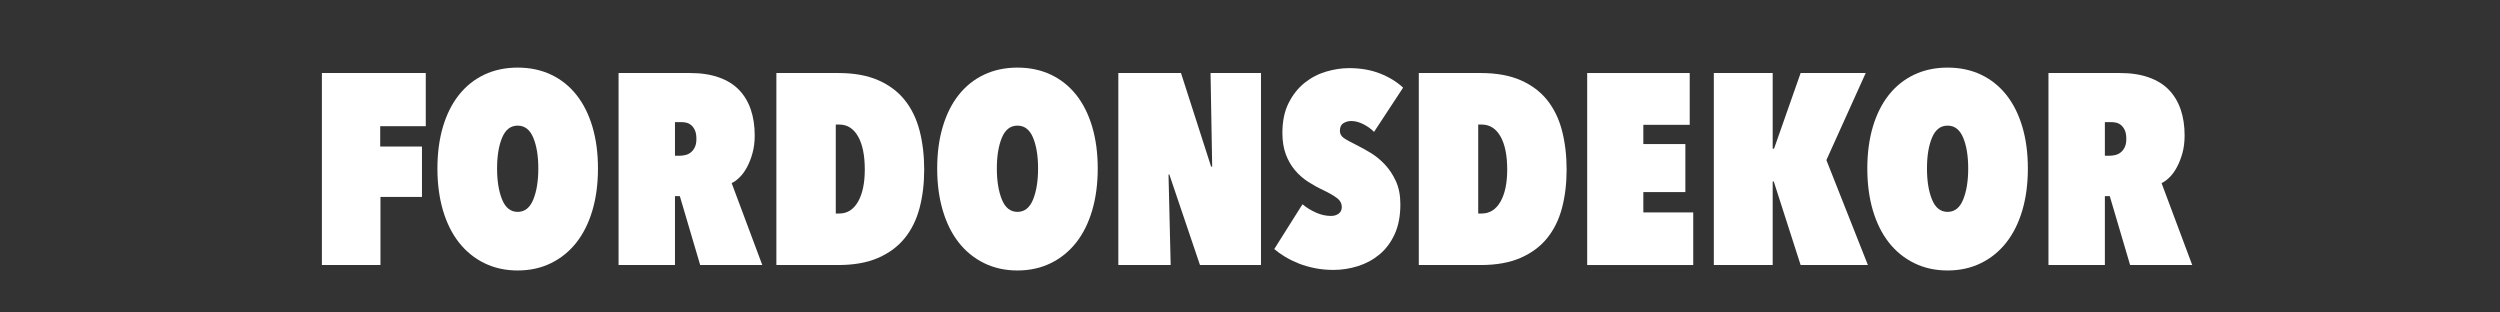
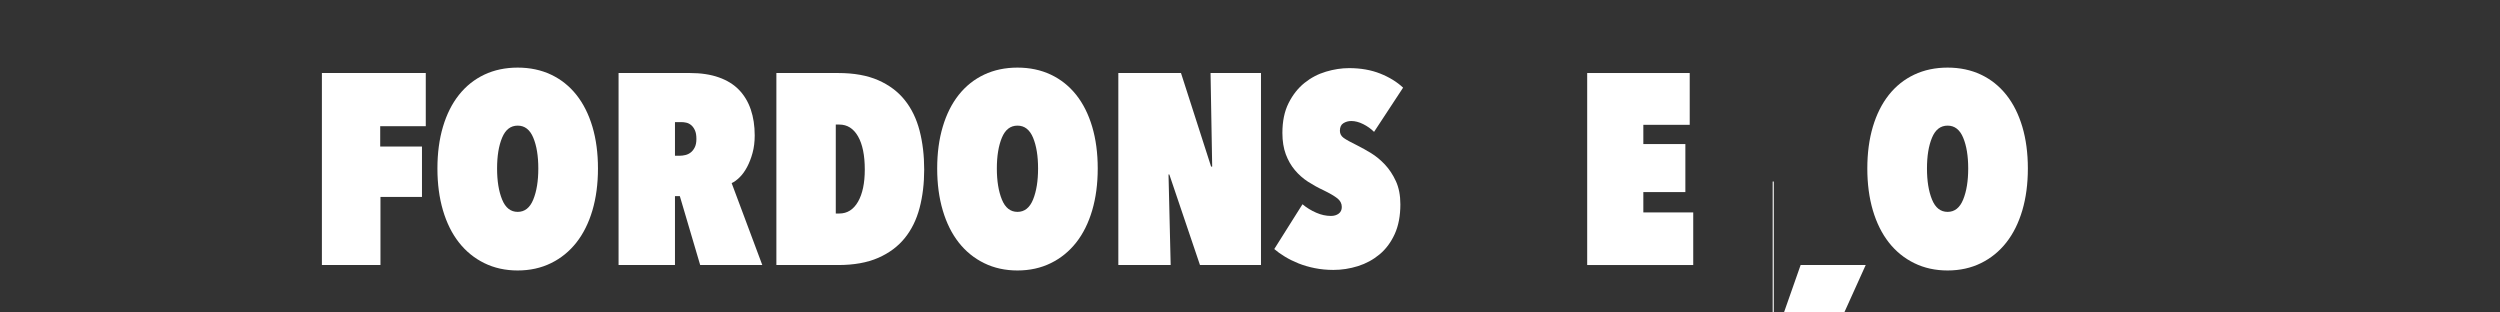
<svg xmlns="http://www.w3.org/2000/svg" xmlns:ns1="http://www.serif.com/" width="100%" height="100%" viewBox="0 0 96 12" version="1.1" xml:space="preserve" style="fill-rule:evenodd;clip-rule:evenodd;stroke-linejoin:round;stroke-miterlimit:2;">
  <rect x="0" y="0" width="96" height="12" fill="#333333" stroke="none" />
  <rect id="DUMMY-FRAME-SIZE" ns1:id="DUMMY FRAME SIZE" x="0" y="-0" width="96" height="12" style="fill:none;" />
  <g id="STROKED">
    <g>
      <path d="M14.6,5.626l1.604,0l-0,1.937l-1.594,0l0,2.614l-2.249,0l-0,-7.373l3.989,-0l-0,2.041l-1.75,0l0,0.781Z" style="fill:#fff;fill-rule:nonzero;" />
      <path d="M16.797,6.47c-0,-0.59 0.071,-1.125 0.213,-1.604c0.143,-0.479 0.347,-0.887 0.615,-1.224c0.267,-0.336 0.592,-0.595 0.973,-0.776c0.382,-0.18 0.809,-0.27 1.281,-0.27c0.472,-0 0.899,0.09 1.281,0.27c0.382,0.181 0.707,0.44 0.974,0.776c0.267,0.337 0.472,0.745 0.615,1.224c0.142,0.479 0.213,1.014 0.213,1.604c0,0.59 -0.071,1.126 -0.213,1.609c-0.143,0.482 -0.348,0.894 -0.615,1.234c-0.267,0.34 -0.592,0.604 -0.974,0.791c-0.382,0.188 -0.809,0.282 -1.281,0.282c-0.472,-0 -0.899,-0.094 -1.281,-0.282c-0.381,-0.187 -0.706,-0.451 -0.973,-0.791c-0.268,-0.34 -0.472,-0.752 -0.615,-1.234c-0.142,-0.483 -0.213,-1.019 -0.213,-1.609Zm2.291,-0c-0,0.479 0.064,0.876 0.193,1.192c0.128,0.316 0.328,0.474 0.598,0.474c0.271,0 0.471,-0.158 0.599,-0.474c0.129,-0.316 0.193,-0.713 0.193,-1.192c-0,-0.479 -0.064,-0.873 -0.193,-1.182c-0.128,-0.309 -0.328,-0.464 -0.599,-0.464c-0.27,0 -0.47,0.155 -0.598,0.464c-0.129,0.309 -0.193,0.703 -0.193,1.182Z" style="fill:#fff;fill-rule:nonzero;" />
      <path d="M26.106,7.532l-0.187,0l-0,2.645l-2.166,0l-0,-7.373l2.739,-0c0.423,-0 0.793,0.055 1.109,0.167c0.316,0.111 0.574,0.27 0.776,0.479c0.201,0.208 0.352,0.46 0.453,0.755c0.1,0.295 0.151,0.626 0.151,0.994c-0,0.25 -0.028,0.476 -0.084,0.677c-0.055,0.201 -0.125,0.38 -0.208,0.536c-0.083,0.157 -0.177,0.287 -0.281,0.391c-0.104,0.104 -0.208,0.181 -0.312,0.229l1.176,3.145l-2.385,0l-0.781,-2.645Zm-0.187,-2.843l-0,1.291l0.187,0c0.063,0 0.132,-0.008 0.209,-0.026c0.076,-0.017 0.145,-0.05 0.208,-0.099c0.062,-0.048 0.115,-0.114 0.156,-0.198c0.042,-0.083 0.063,-0.19 0.063,-0.322c-0,-0.139 -0.019,-0.25 -0.058,-0.334c-0.038,-0.083 -0.086,-0.149 -0.145,-0.198c-0.059,-0.048 -0.122,-0.079 -0.188,-0.093c-0.066,-0.014 -0.127,-0.021 -0.182,-0.021l-0.25,-0Z" style="fill:#fff;fill-rule:nonzero;" />
      <path d="M29.813,10.177l0,-7.373l2.375,-0c0.604,-0 1.116,0.092 1.536,0.276c0.42,0.184 0.76,0.439 1.02,0.765c0.261,0.327 0.45,0.717 0.568,1.172c0.118,0.455 0.177,0.953 0.177,1.494c0,0.535 -0.059,1.026 -0.177,1.474c-0.118,0.448 -0.307,0.833 -0.568,1.156c-0.26,0.323 -0.6,0.576 -1.02,0.76c-0.42,0.184 -0.932,0.276 -1.536,0.276l-2.375,0Zm3.395,-3.666c0,-0.548 -0.087,-0.973 -0.26,-1.275c-0.174,-0.302 -0.413,-0.453 -0.719,-0.453l-0.135,-0l-0,3.416l0.135,-0c0.306,-0 0.545,-0.151 0.719,-0.453c0.173,-0.302 0.26,-0.714 0.26,-1.235Z" style="fill:#fff;fill-rule:nonzero;" />
      <path d="M35.988,6.47c0,-0.59 0.071,-1.125 0.214,-1.604c0.142,-0.479 0.347,-0.887 0.614,-1.224c0.267,-0.336 0.592,-0.595 0.974,-0.776c0.382,-0.18 0.809,-0.27 1.281,-0.27c0.472,-0 0.899,0.09 1.281,0.27c0.382,0.181 0.706,0.44 0.974,0.776c0.267,0.337 0.472,0.745 0.614,1.224c0.142,0.479 0.213,1.014 0.213,1.604c0,0.59 -0.071,1.126 -0.213,1.609c-0.142,0.482 -0.347,0.894 -0.614,1.234c-0.268,0.34 -0.592,0.604 -0.974,0.791c-0.382,0.188 -0.809,0.282 -1.281,0.282c-0.472,-0 -0.899,-0.094 -1.281,-0.282c-0.382,-0.187 -0.707,-0.451 -0.974,-0.791c-0.267,-0.34 -0.472,-0.752 -0.614,-1.234c-0.143,-0.483 -0.214,-1.019 -0.214,-1.609Zm2.291,-0c0,0.479 0.065,0.876 0.193,1.192c0.128,0.316 0.328,0.474 0.599,0.474c0.271,0 0.47,-0.158 0.599,-0.474c0.128,-0.316 0.192,-0.713 0.192,-1.192c0,-0.479 -0.064,-0.873 -0.192,-1.182c-0.129,-0.309 -0.328,-0.464 -0.599,-0.464c-0.271,0 -0.471,0.155 -0.599,0.464c-0.128,0.309 -0.193,0.703 -0.193,1.182Z" style="fill:#fff;fill-rule:nonzero;" />
      <path d="M44.902,6.699l-0.031,-0l0.083,3.478l-2.01,0l0,-7.373l2.406,-0l1.156,3.593l0.042,-0l-0.063,-3.593l1.937,-0l0,7.373l-2.343,0l-1.177,-3.478Z" style="fill:#fff;fill-rule:nonzero;" />
      <path d="M51.202,10.365c-0.25,-0 -0.488,-0.023 -0.713,-0.068c-0.226,-0.045 -0.434,-0.106 -0.625,-0.182c-0.191,-0.077 -0.366,-0.163 -0.526,-0.261c-0.16,-0.097 -0.295,-0.194 -0.406,-0.291l1.083,-1.719c0.159,0.132 0.335,0.24 0.526,0.323c0.191,0.084 0.38,0.125 0.567,0.125c0.118,0 0.217,-0.029 0.297,-0.088c0.08,-0.059 0.12,-0.144 0.12,-0.255c-0,-0.132 -0.057,-0.243 -0.172,-0.334c-0.115,-0.09 -0.293,-0.194 -0.536,-0.312c-0.209,-0.097 -0.406,-0.207 -0.594,-0.328c-0.187,-0.122 -0.354,-0.269 -0.5,-0.443c-0.146,-0.173 -0.262,-0.376 -0.349,-0.609c-0.086,-0.233 -0.13,-0.505 -0.13,-0.818c0,-0.451 0.08,-0.834 0.24,-1.15c0.159,-0.316 0.362,-0.573 0.609,-0.771c0.246,-0.198 0.521,-0.342 0.823,-0.432c0.302,-0.09 0.598,-0.136 0.89,-0.136c0.444,0 0.842,0.07 1.193,0.209c0.35,0.139 0.643,0.319 0.88,0.541l-1.115,1.698c-0.118,-0.118 -0.257,-0.217 -0.416,-0.297c-0.16,-0.08 -0.313,-0.12 -0.459,-0.12c-0.111,0 -0.211,0.028 -0.302,0.084c-0.09,0.055 -0.135,0.152 -0.135,0.291c-0,0.111 0.047,0.202 0.141,0.271c0.093,0.069 0.276,0.17 0.546,0.302c0.153,0.076 0.323,0.172 0.511,0.286c0.187,0.115 0.364,0.261 0.531,0.438c0.166,0.177 0.307,0.39 0.422,0.64c0.114,0.25 0.171,0.545 0.171,0.885c0,0.445 -0.072,0.827 -0.218,1.146c-0.146,0.319 -0.341,0.58 -0.584,0.781c-0.243,0.201 -0.518,0.351 -0.827,0.448c-0.309,0.097 -0.624,0.146 -0.943,0.146Z" style="fill:#fff;fill-rule:nonzero;" />
-       <path d="M54.482,10.177l-0,-7.373l2.374,-0c0.604,-0 1.116,0.092 1.536,0.276c0.42,0.184 0.761,0.439 1.021,0.765c0.26,0.327 0.45,0.717 0.568,1.172c0.118,0.455 0.177,0.953 0.177,1.494c-0,0.535 -0.059,1.026 -0.177,1.474c-0.118,0.448 -0.308,0.833 -0.568,1.156c-0.26,0.323 -0.601,0.576 -1.021,0.76c-0.42,0.184 -0.932,0.276 -1.536,0.276l-2.374,0Zm3.395,-3.666c-0,-0.548 -0.087,-0.973 -0.26,-1.275c-0.174,-0.302 -0.414,-0.453 -0.719,-0.453l-0.135,-0l-0,3.416l0.135,-0c0.305,-0 0.545,-0.151 0.719,-0.453c0.173,-0.302 0.26,-0.714 0.26,-1.235Z" style="fill:#fff;fill-rule:nonzero;" />
      <path d="M60.948,2.804l3.937,-0l0,1.989l-1.781,0l0,0.739l1.614,0l0,1.844l-1.614,-0l0,0.781l1.916,-0l0,2.02l-4.072,0l0,-7.373Z" style="fill:#fff;fill-rule:nonzero;" />
-       <path d="M68.113,6.97l-0.042,-0l0,3.207l-2.26,0l0,-7.373l2.26,-0l0,2.906l0.052,-0l1.021,-2.906l2.499,-0l-1.51,3.343l1.594,4.03l-2.583,0l-1.031,-3.207Z" style="fill:#fff;fill-rule:nonzero;" />
+       <path d="M68.113,6.97l-0.042,-0l0,3.207l-2.26,0l2.26,-0l0,2.906l0.052,-0l1.021,-2.906l2.499,-0l-1.51,3.343l1.594,4.03l-2.583,0l-1.031,-3.207Z" style="fill:#fff;fill-rule:nonzero;" />
      <path d="M71.705,6.47c-0,-0.59 0.071,-1.125 0.213,-1.604c0.143,-0.479 0.348,-0.887 0.615,-1.224c0.267,-0.336 0.592,-0.595 0.974,-0.776c0.382,-0.18 0.808,-0.27 1.281,-0.27c0.472,-0 0.899,0.09 1.281,0.27c0.381,0.181 0.706,0.44 0.973,0.776c0.268,0.337 0.472,0.745 0.615,1.224c0.142,0.479 0.213,1.014 0.213,1.604c0,0.59 -0.071,1.126 -0.213,1.609c-0.143,0.482 -0.347,0.894 -0.615,1.234c-0.267,0.34 -0.592,0.604 -0.973,0.791c-0.382,0.188 -0.809,0.282 -1.281,0.282c-0.473,-0 -0.899,-0.094 -1.281,-0.282c-0.382,-0.187 -0.707,-0.451 -0.974,-0.791c-0.267,-0.34 -0.472,-0.752 -0.615,-1.234c-0.142,-0.483 -0.213,-1.019 -0.213,-1.609Zm2.291,-0c0,0.479 0.064,0.876 0.193,1.192c0.128,0.316 0.328,0.474 0.599,0.474c0.27,0 0.47,-0.158 0.598,-0.474c0.129,-0.316 0.193,-0.713 0.193,-1.192c0,-0.479 -0.064,-0.873 -0.193,-1.182c-0.128,-0.309 -0.328,-0.464 -0.598,-0.464c-0.271,0 -0.471,0.155 -0.599,0.464c-0.129,0.309 -0.193,0.703 -0.193,1.182Z" style="fill:#fff;fill-rule:nonzero;" />
-       <path d="M81.015,7.532l-0.188,0l0,2.645l-2.166,0l0,-7.373l2.739,-0c0.424,-0 0.793,0.055 1.109,0.167c0.316,0.111 0.575,0.27 0.776,0.479c0.201,0.208 0.352,0.46 0.453,0.755c0.101,0.295 0.151,0.626 0.151,0.994c0,0.25 -0.028,0.476 -0.083,0.677c-0.056,0.201 -0.125,0.38 -0.209,0.536c-0.083,0.157 -0.177,0.287 -0.281,0.391c-0.104,0.104 -0.208,0.181 -0.312,0.229l1.177,3.145l-2.385,0l-0.781,-2.645Zm-0.188,-2.843l0,1.291l0.188,0c0.062,0 0.132,-0.008 0.208,-0.026c0.076,-0.017 0.146,-0.05 0.208,-0.099c0.063,-0.048 0.115,-0.114 0.156,-0.198c0.042,-0.083 0.063,-0.19 0.063,-0.322c-0,-0.139 -0.019,-0.25 -0.057,-0.334c-0.039,-0.083 -0.087,-0.149 -0.146,-0.198c-0.059,-0.048 -0.122,-0.079 -0.188,-0.093c-0.066,-0.014 -0.126,-0.021 -0.182,-0.021l-0.25,-0Z" style="fill:#fff;fill-rule:nonzero;" />
    </g>
  </g>
</svg>